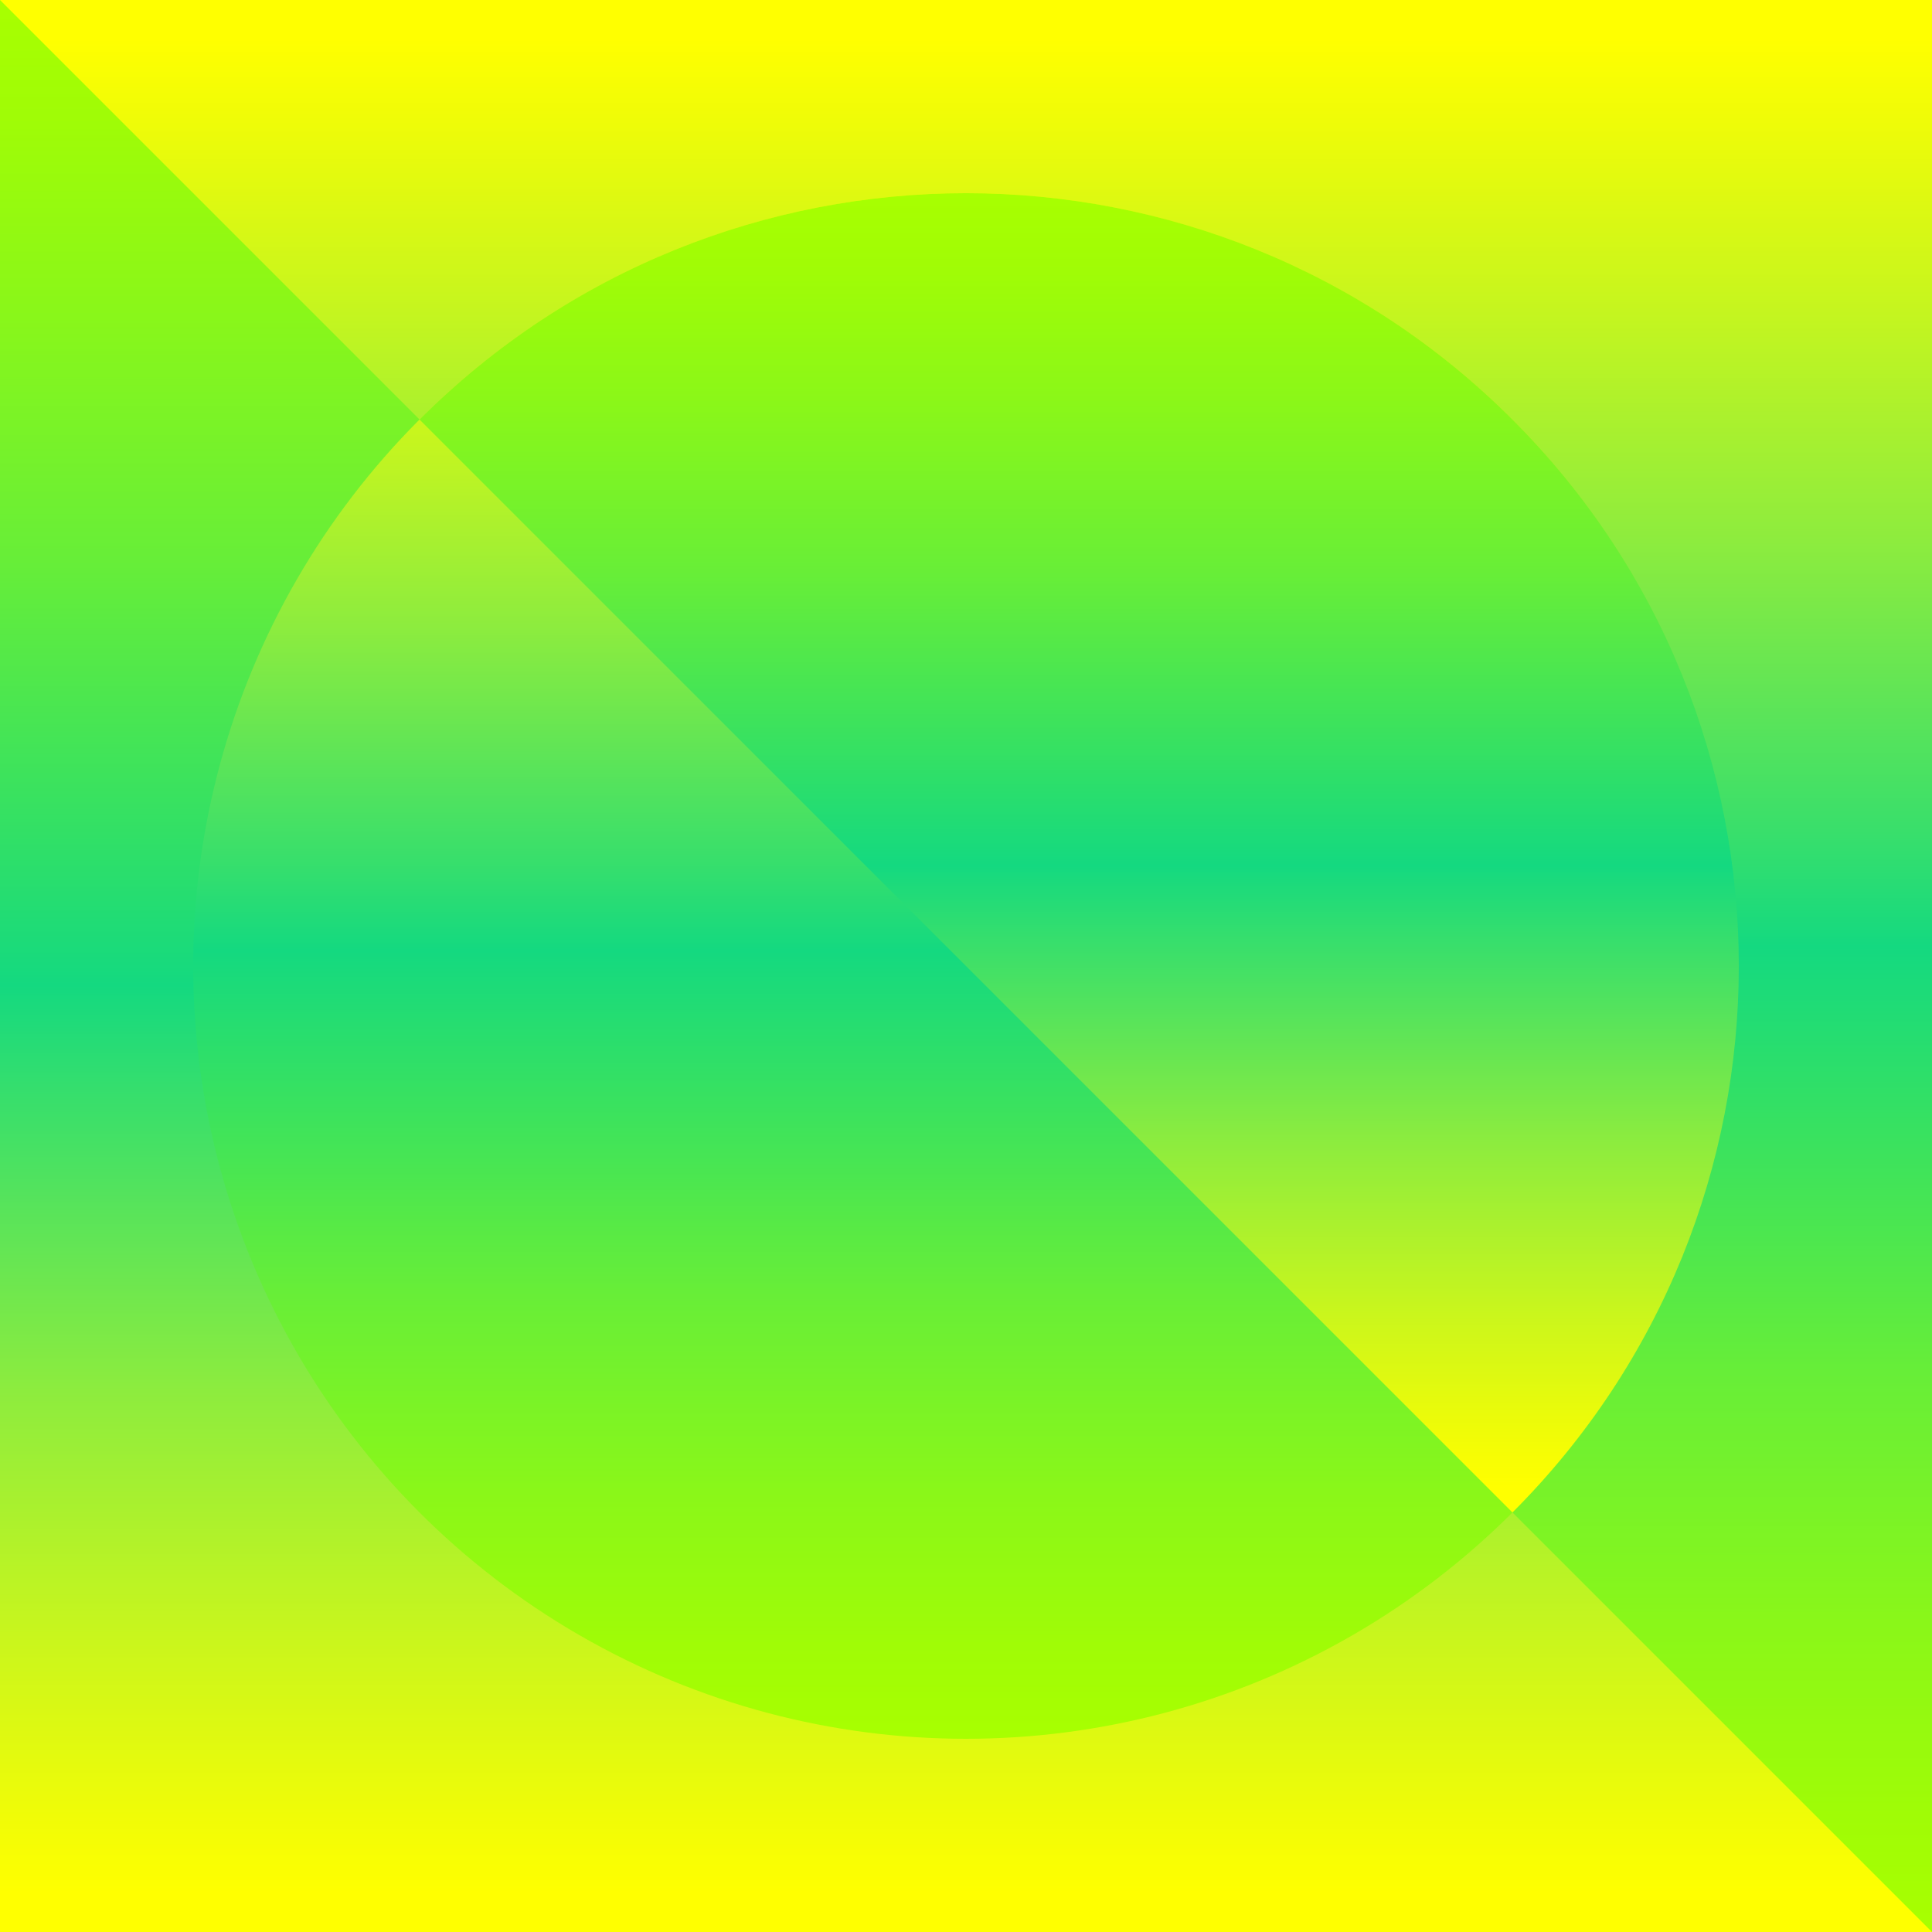
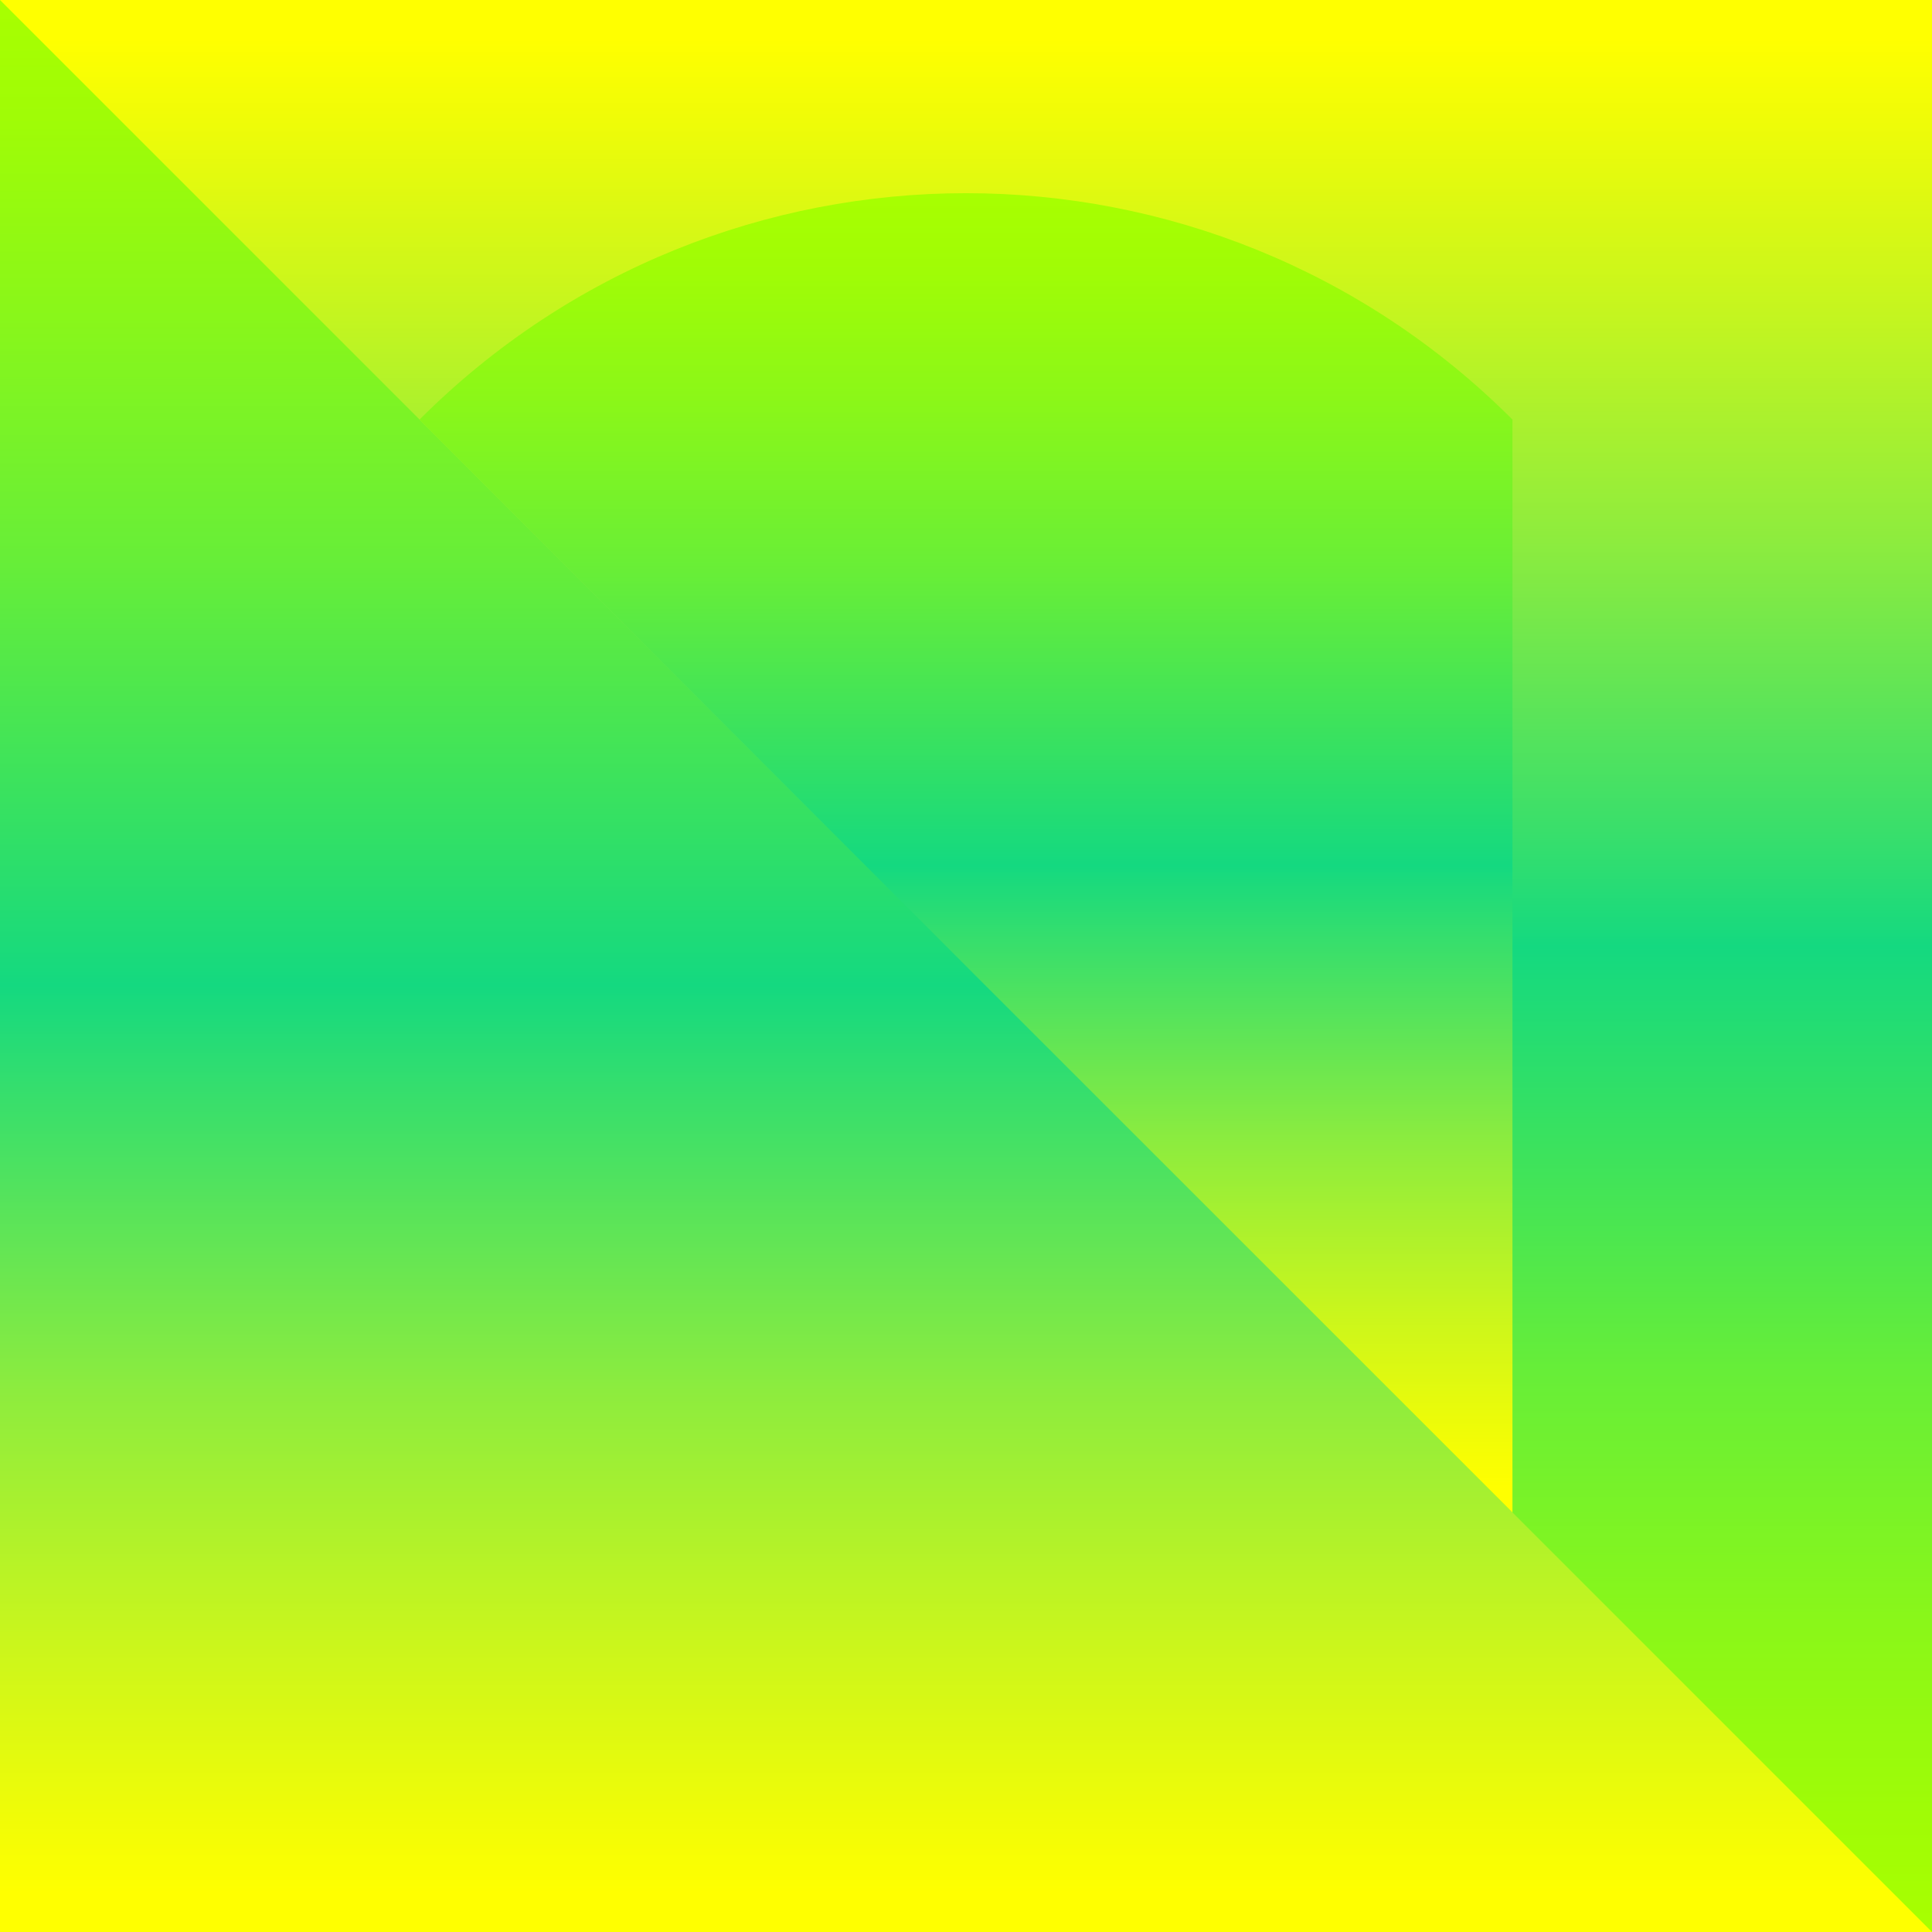
<svg xmlns="http://www.w3.org/2000/svg" xmlns:xlink="http://www.w3.org/1999/xlink" id="Lager_2" data-name="Lager 2" viewBox="0 0 299 299">
  <rect x="0" y="0" width="299" height="299" fill="#333333" stroke="none" />
  <defs>
    <style>      .cls-1 {        fill: url(#Namnlös_övertoning_26-4);      }      .cls-1, .cls-2, .cls-3, .cls-4 {        stroke-width: 0px;      }      .cls-2 {        fill: url(#Namnlös_övertoning_26-3);      }      .cls-3 {        fill: url(#Namnlös_övertoning_26-2);      }      .cls-4 {        fill: url(#Namnlös_övertoning_26);      }    </style>
    <linearGradient id="Namnlös_övertoning_26" data-name="Namnlös övertoning 26" x1="149.5" y1="0" x2="149.5" y2="299" gradientTransform="translate(0 299) rotate(-90)" gradientUnits="userSpaceOnUse">
      <stop offset="0" stop-color="#a8ff00" />
      <stop offset=".06" stop-color="#a0fc06" />
      <stop offset=".16" stop-color="#8af719" />
      <stop offset=".29" stop-color="#67ee38" />
      <stop offset=".42" stop-color="#36e162" />
      <stop offset=".51" stop-color="#14d980" />
      <stop offset=".57" stop-color="#39df6b" />
      <stop offset=".72" stop-color="#8dec3e" />
      <stop offset=".85" stop-color="#caf61c" />
      <stop offset=".94" stop-color="#f0fc07" />
      <stop offset=".98" stop-color="#ff0" />
    </linearGradient>
    <linearGradient id="Namnlös_övertoning_26-2" data-name="Namnlös övertoning 26" y1="299" y2="0" gradientTransform="matrix(1,0,0,1,0,0)" xlink:href="#Namnlös_övertoning_26" />
    <linearGradient id="Namnlös_övertoning_26-3" data-name="Namnlös övertoning 26" x1="149.5" y1="269.1" x2="149.5" y2="29.9" gradientTransform="matrix(1,0,0,1,0,0)" xlink:href="#Namnlös_övertoning_26" />
    <linearGradient id="Namnlös_övertoning_26-4" data-name="Namnlös övertoning 26" x1="167.02" y1="29.9" x2="167.02" y2="234.07" gradientTransform="matrix(1,0,0,1,0,0)" xlink:href="#Namnlös_övertoning_26" />
  </defs>
  <g id="_Layer_" data-name="&amp;lt;Layer&amp;gt;">
    <g>
      <rect class="cls-4" x="0" y="0" width="299" height="299" transform="translate(299 0) rotate(90)" />
      <polygon class="cls-3" points="0 0 299 299 299 0 0 0" />
-       <circle class="cls-2" cx="149.5" cy="149.5" r="119.6" />
-       <path class="cls-1" d="M234.07,64.93c-46.71-46.71-122.43-46.71-169.14,0l169.14,169.14c46.71-46.71,46.71-122.43,0-169.14Z" />
+       <path class="cls-1" d="M234.07,64.93c-46.71-46.71-122.43-46.71-169.14,0l169.14,169.14Z" />
    </g>
  </g>
</svg>